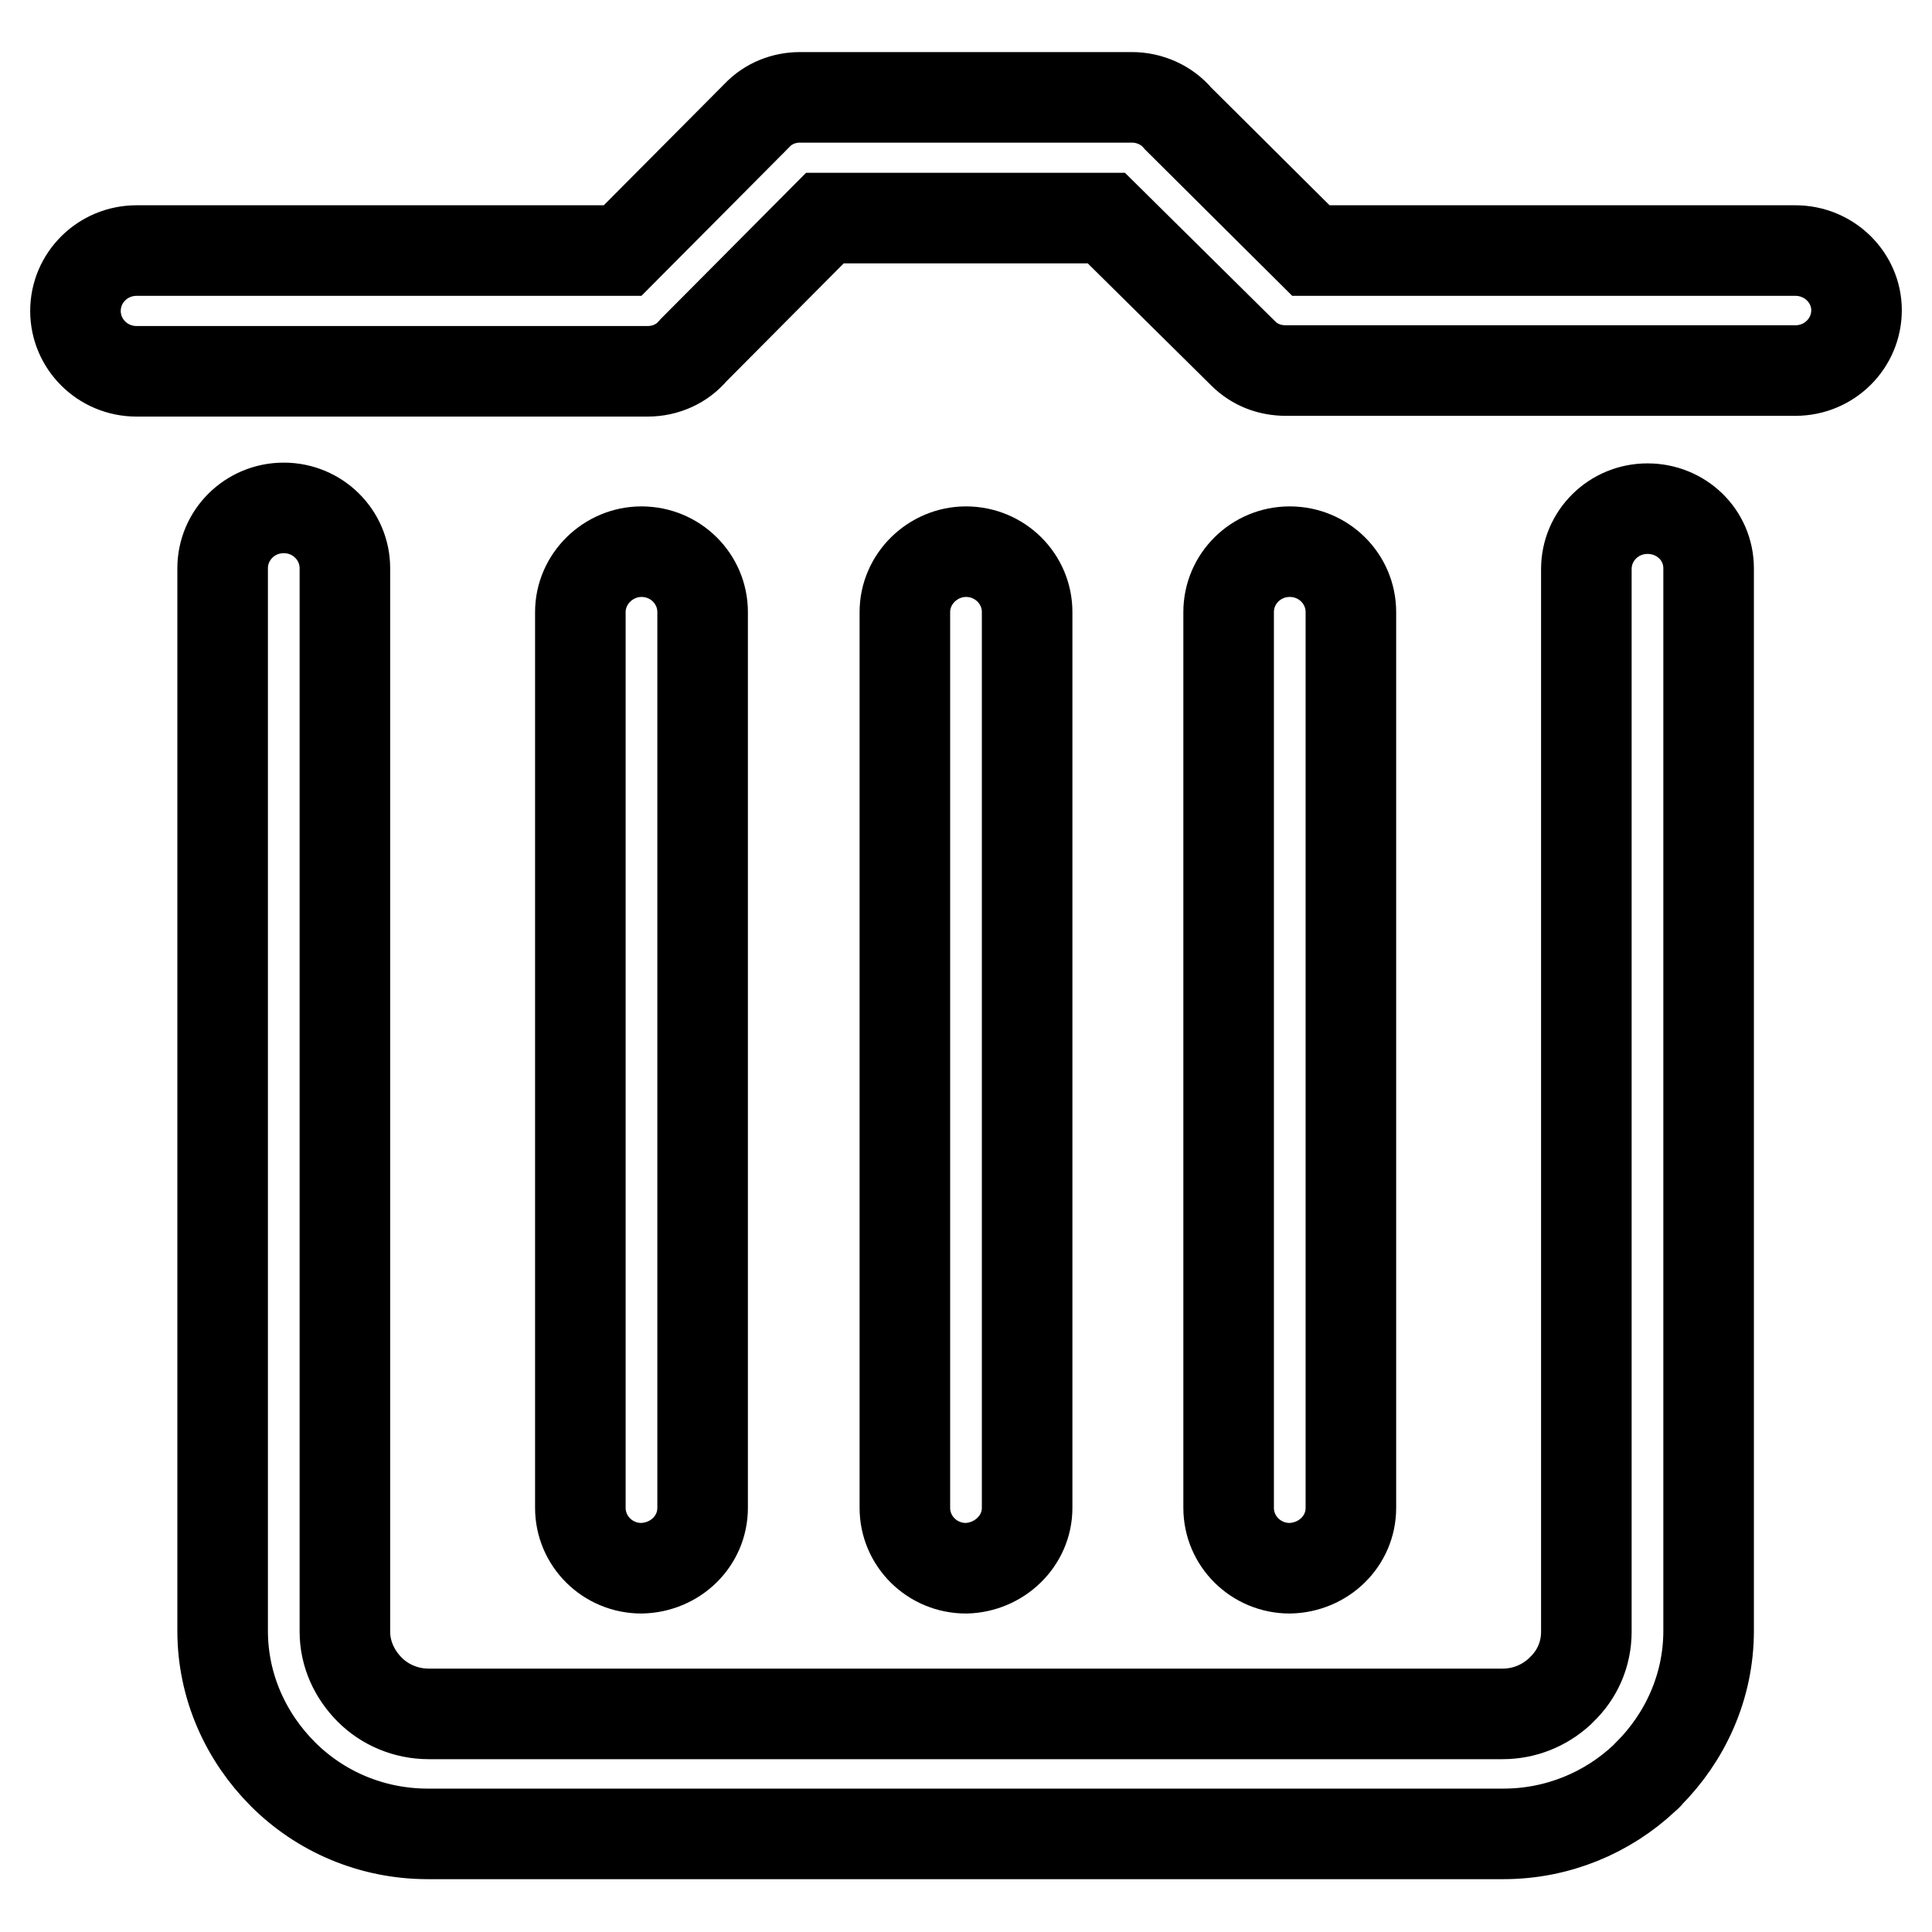
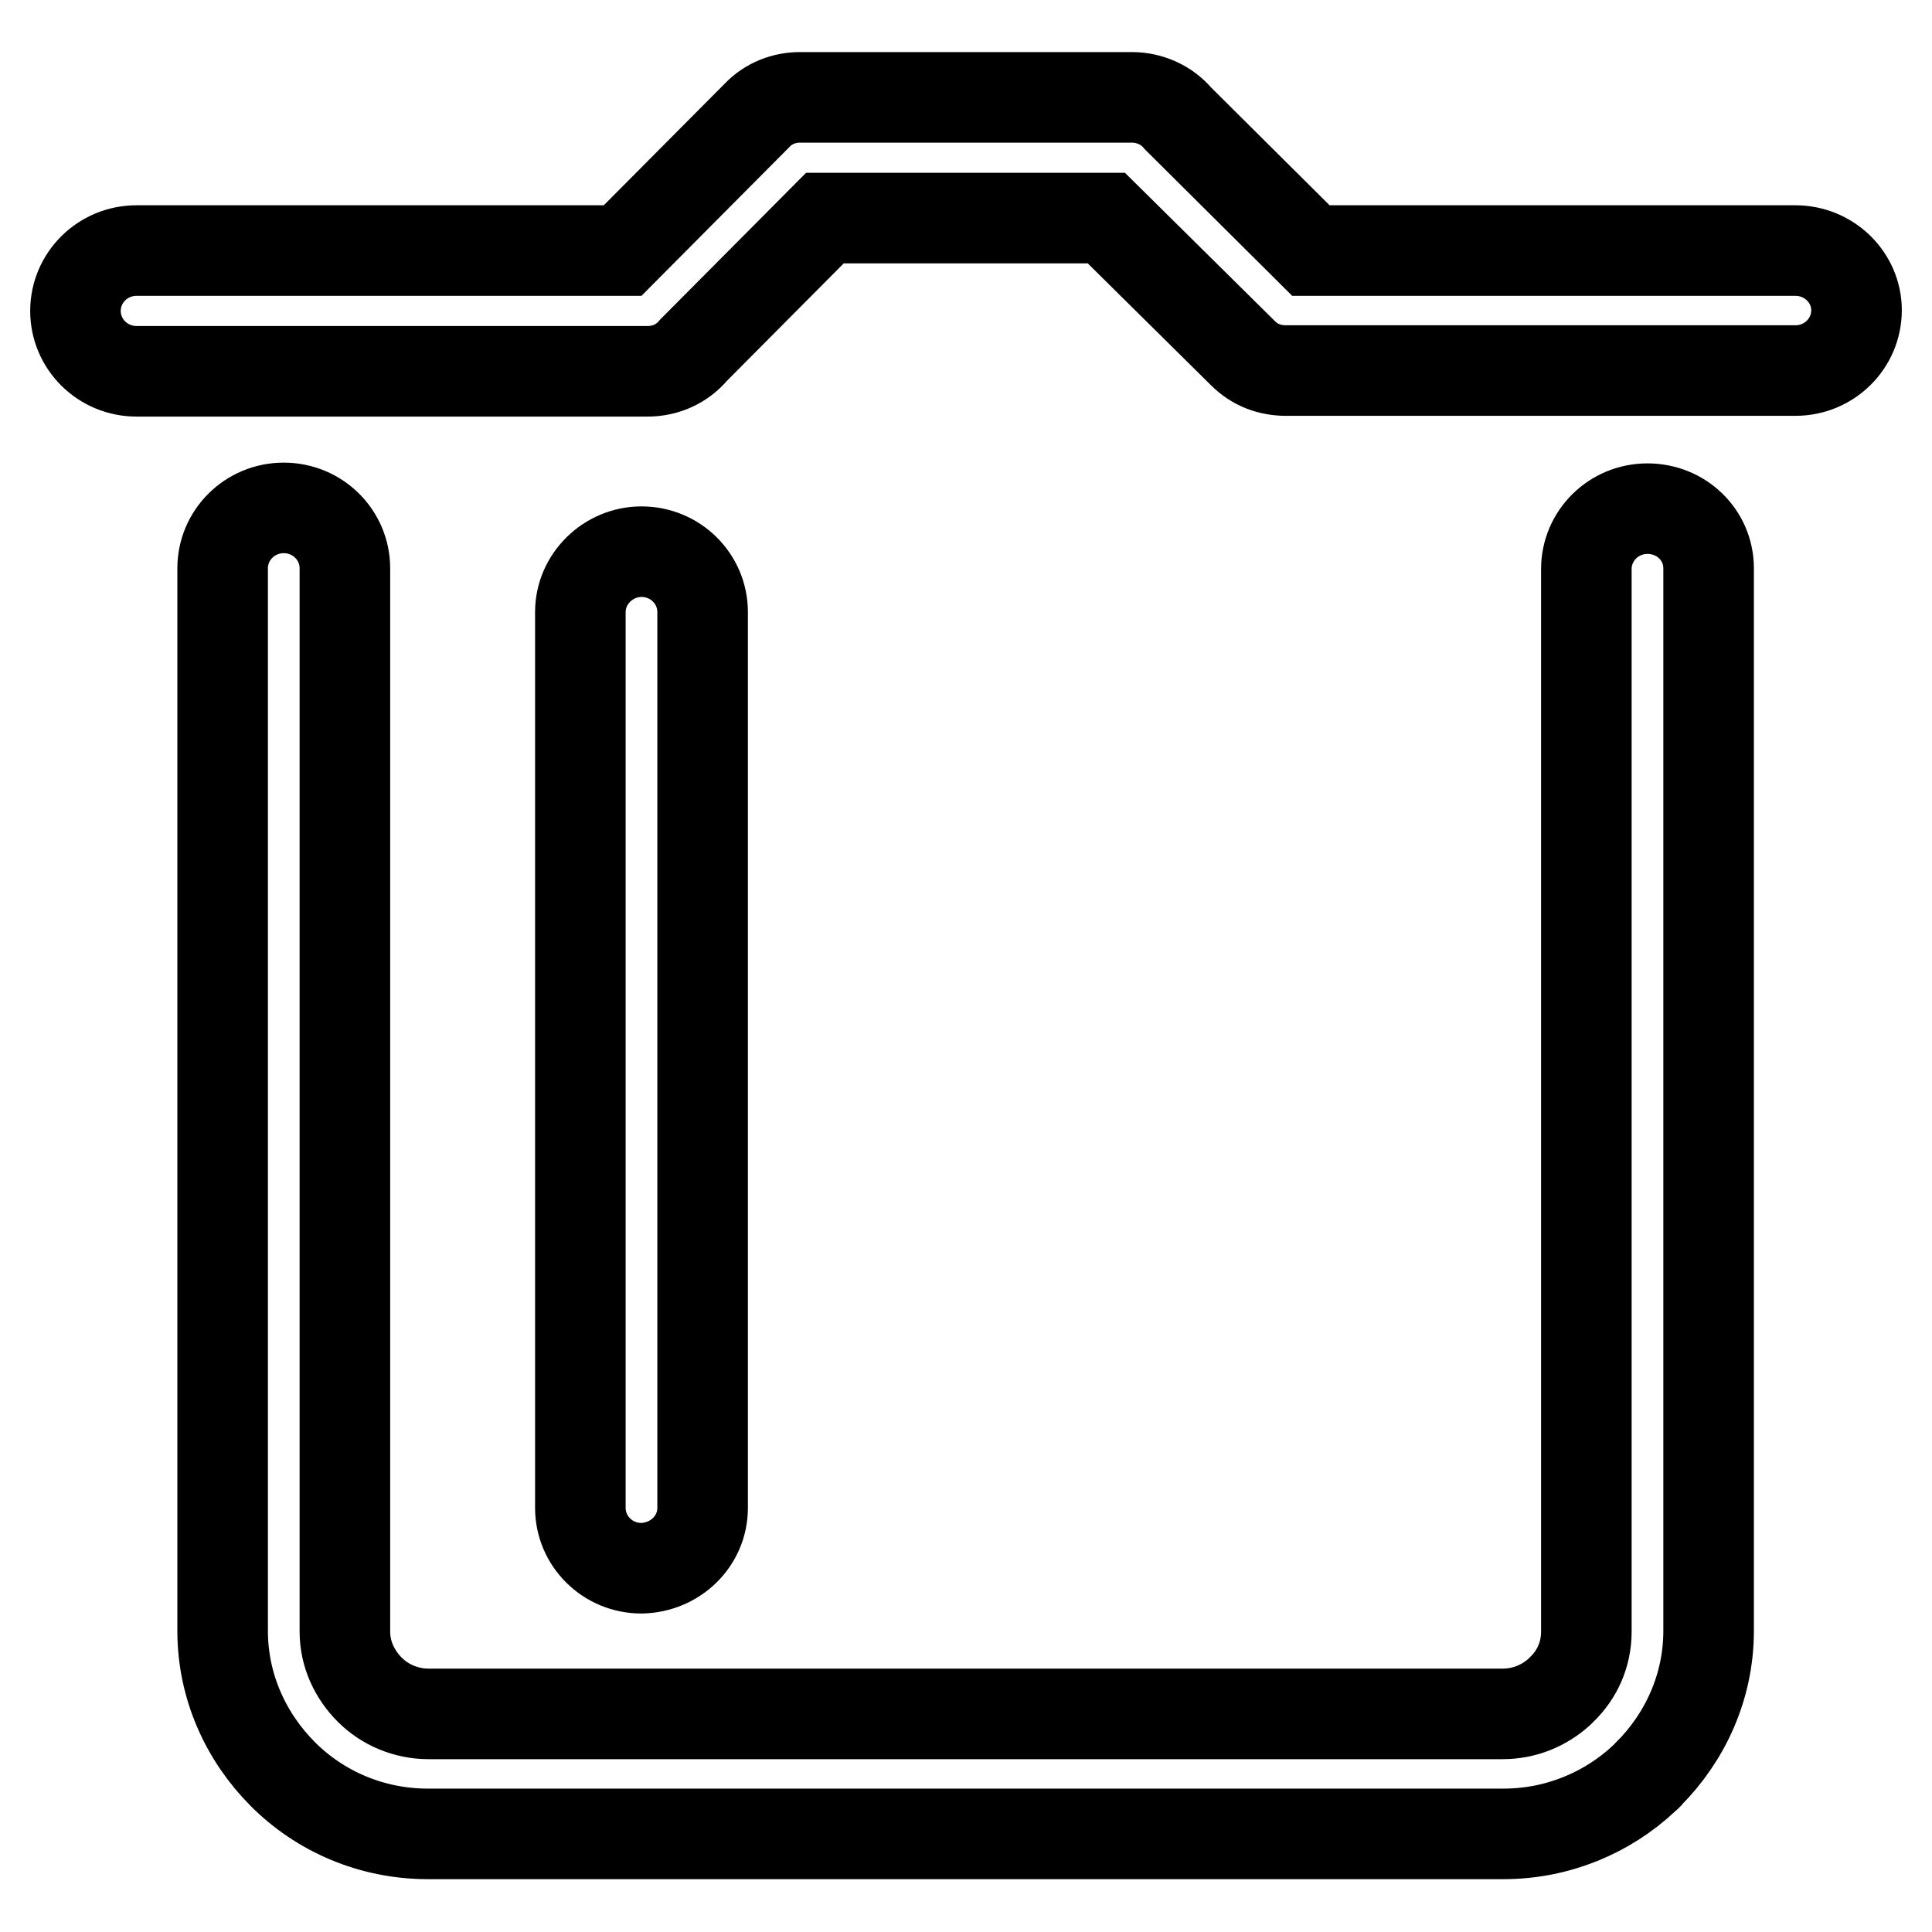
<svg xmlns="http://www.w3.org/2000/svg" version="1.1" x="0px" y="0px" viewBox="0 0 256 256" enable-background="new 0 0 256 256" xml:space="preserve">
  <g>
    <path stroke-width="12" fill-opacity="0" stroke="#000000" d="M237.9,33.2h-64.2l-17.6-17.5c-1.5-1.8-3.8-2.8-6.1-2.8h-44v0c-2.1,0-4.2,0.8-5.7,2.4L82.5,33.2H18.1 c-4.5,0-8.1,3.6-8.1,8c0,4.4,3.6,8,8.1,8h67.7c2.4,0,4.6-1,6.1-2.8l17.4-17.5h37.3l18.1,17.9c1.6,1.6,3.6,2.3,5.7,2.3v0h67.5 c4.5,0,8.1-3.6,8.1-8C246,36.8,242.4,33.2,237.9,33.2L237.9,33.2z M93.1,199.8V81.1c0-4.4-3.6-8-8.1-8c-4.4,0-8.1,3.6-8.1,8v118.7 c0,4.4,3.6,8,8.1,8C89.5,207.7,93.1,204.2,93.1,199.8L93.1,199.8z" />
    <path stroke-width="12" fill-opacity="0" stroke="#000000" d="M218.3,67.4c-4.5,0-8.1,3.6-8.1,8l0,0v140.8c0,3-1.2,5.7-3.3,7.7c-0.1,0.1-0.2,0.2-0.3,0.3 c-2,1.8-4.6,2.9-7.5,2.9H56.8c-3,0-5.8-1.2-7.8-3.2c-2-2-3.3-4.7-3.3-7.7V75.3c0-4.4-3.6-8-8.1-8c-4.5,0-8.1,3.6-8.1,8v140.8 c0,7.4,3.1,14.1,8,19c4.9,4.9,11.7,7.9,19.2,7.9h142.5c7.2,0,13.8-2.8,18.7-7.4c0.2-0.2,0.4-0.3,0.5-0.5c4.9-4.9,8-11.6,8-19V75.3 C226.4,70.9,222.8,67.4,218.3,67.4L218.3,67.4z" />
-     <path stroke-width="12" fill-opacity="0" stroke="#000000" d="M136.1,199.8V81.1c0-4.4-3.6-8-8.1-8c-4.4,0-8.1,3.6-8.1,8v118.7c0,4.4,3.6,8,8.1,8 C132.4,207.7,136.1,204.2,136.1,199.8L136.1,199.8z M179,199.8V81.1c0-4.4-3.6-8-8.1-8c-4.5,0-8.1,3.6-8.1,8v118.7 c0,4.4,3.6,8,8.1,8C175.4,207.7,179,204.2,179,199.8L179,199.8z" />
  </g>
</svg>